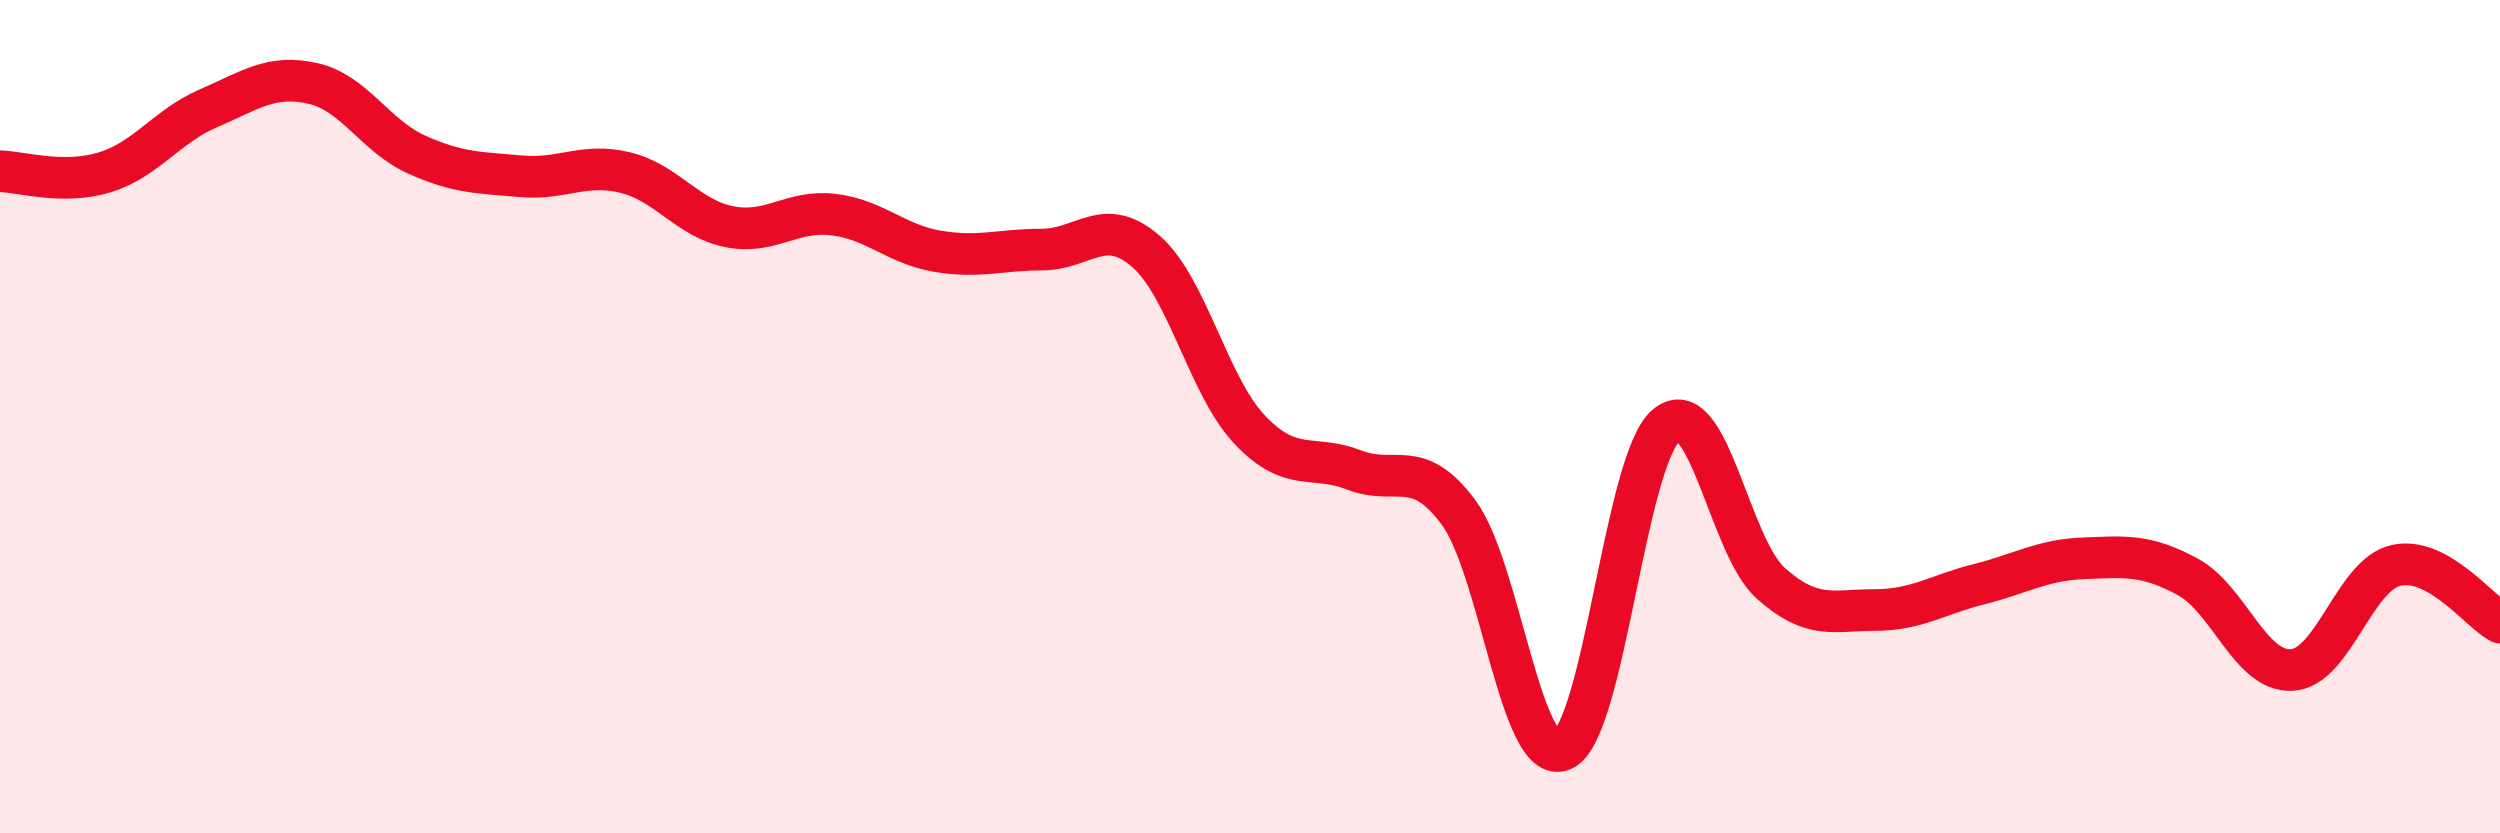
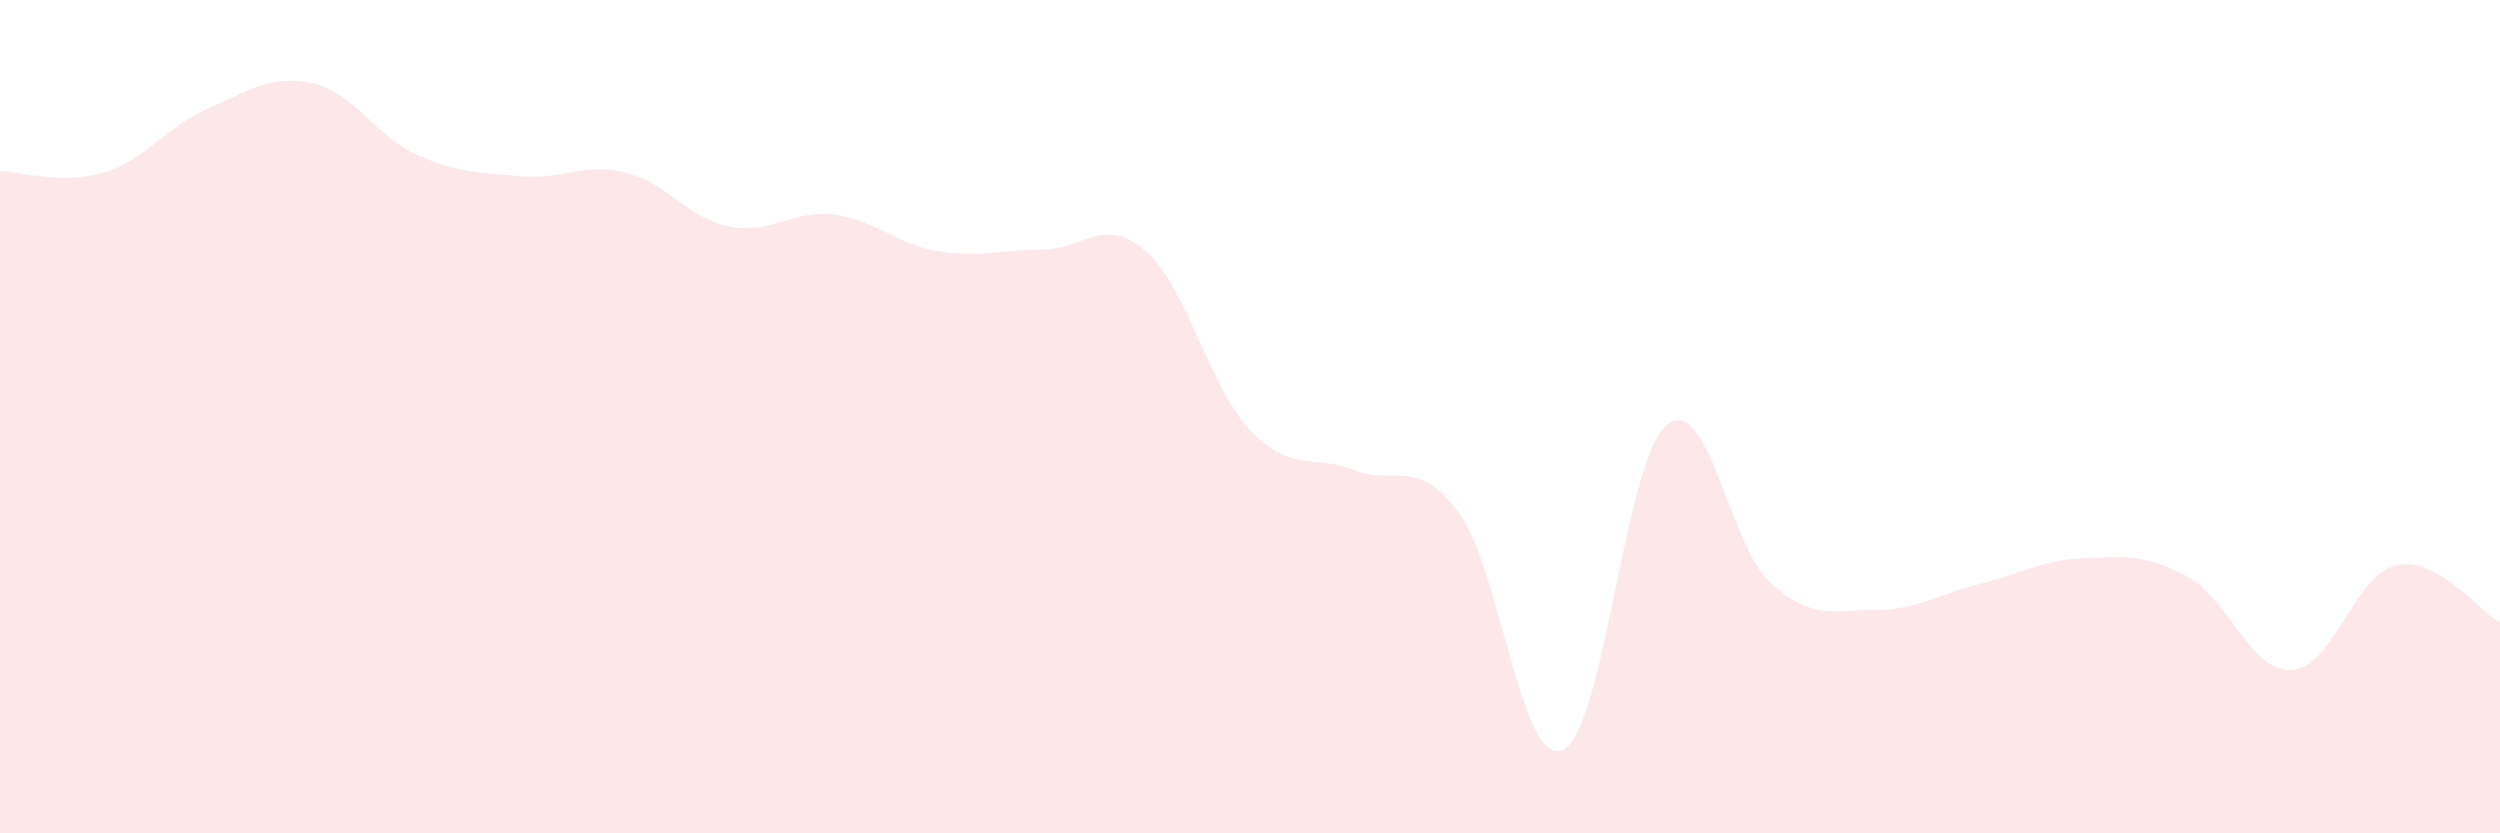
<svg xmlns="http://www.w3.org/2000/svg" width="60" height="20" viewBox="0 0 60 20">
  <path d="M 0,4.11 C 0.5,4.12 1.5,4.44 2.5,4.14 C 3.5,3.84 4,3.03 5,2.6 C 6,2.17 6.5,1.78 7.5,2 C 8.5,2.22 9,3.26 10,3.71 C 11,4.16 11.5,4.14 12.5,4.23 C 13.5,4.32 14,3.9 15,4.14 C 16,4.38 16.5,5.24 17.5,5.44 C 18.5,5.64 19,5.03 20,5.15 C 21,5.27 21.5,5.86 22.5,6.03 C 23.5,6.2 24,5.99 25,5.99 C 26,5.99 26.5,5.16 27.5,6.03 C 28.5,6.9 29,9.27 30,10.32 C 31,11.37 31.5,10.89 32.5,11.28 C 33.5,11.67 34,10.95 35,12.29 C 36,13.63 36.5,18.42 37.5,18 C 38.5,17.58 39,11 40,10.2 C 41,9.4 41.5,13.11 42.5,14 C 43.5,14.89 44,14.64 45,14.64 C 46,14.64 46.5,14.27 47.5,14.02 C 48.5,13.77 49,13.44 50,13.4 C 51,13.36 51.5,13.3 52.5,13.84 C 53.5,14.38 54,16.13 55,16.08 C 56,16.03 56.5,13.8 57.5,13.57 C 58.5,13.34 59.5,14.67 60,14.94L60 20L0 20Z" fill="#EB0A25" opacity="0.1" stroke-linecap="round" stroke-linejoin="round" />
-   <path d="M 0,4.11 C 0.5,4.12 1.5,4.44 2.5,4.14 C 3.5,3.84 4,3.03 5,2.6 C 6,2.17 6.5,1.78 7.5,2 C 8.5,2.22 9,3.26 10,3.71 C 11,4.16 11.5,4.14 12.5,4.23 C 13.5,4.32 14,3.9 15,4.14 C 16,4.38 16.5,5.24 17.5,5.44 C 18.5,5.64 19,5.03 20,5.15 C 21,5.27 21.5,5.86 22.5,6.03 C 23.5,6.2 24,5.99 25,5.99 C 26,5.99 26.5,5.16 27.5,6.03 C 28.5,6.9 29,9.27 30,10.32 C 31,11.37 31.5,10.89 32.5,11.28 C 33.5,11.67 34,10.95 35,12.29 C 36,13.63 36.5,18.42 37.5,18 C 38.5,17.58 39,11 40,10.2 C 41,9.4 41.5,13.11 42.5,14 C 43.5,14.89 44,14.64 45,14.64 C 46,14.64 46.5,14.27 47.5,14.02 C 48.5,13.77 49,13.44 50,13.4 C 51,13.36 51.5,13.3 52.5,13.84 C 53.5,14.38 54,16.13 55,16.08 C 56,16.03 56.5,13.8 57.5,13.57 C 58.5,13.34 59.5,14.67 60,14.94" stroke="#EB0A25" stroke-width="1" fill="none" stroke-linecap="round" stroke-linejoin="round" />
</svg>